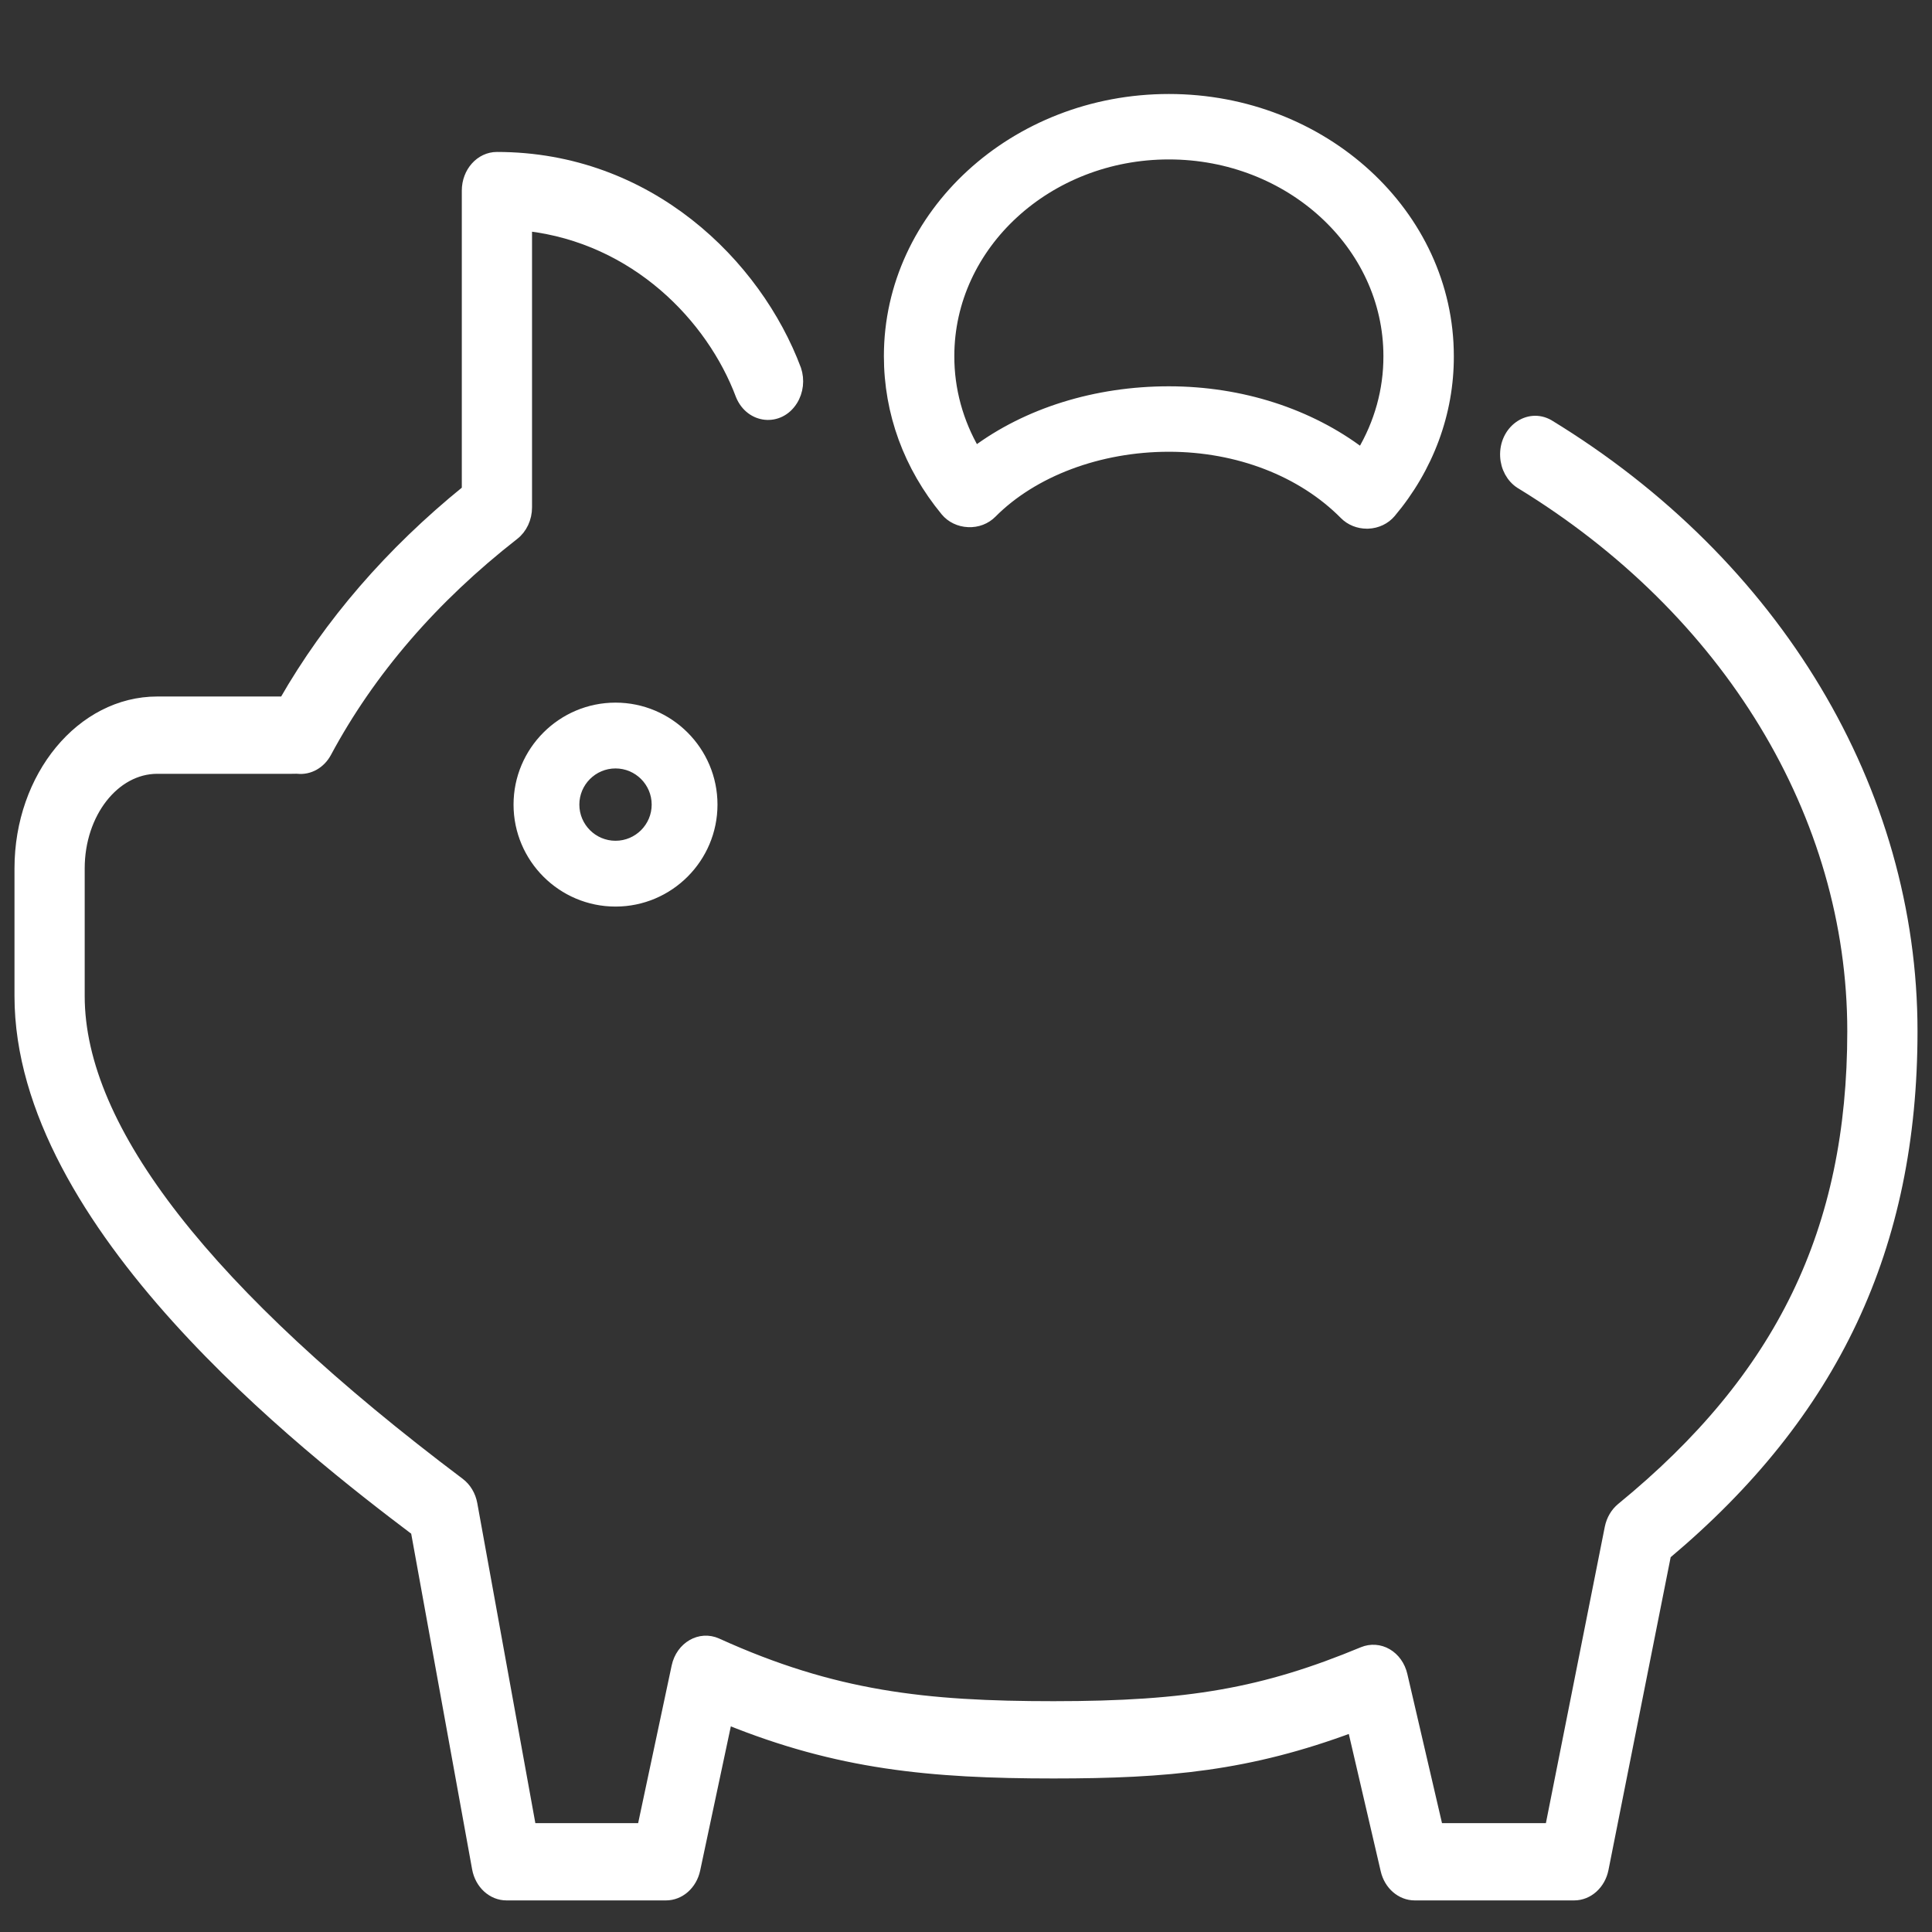
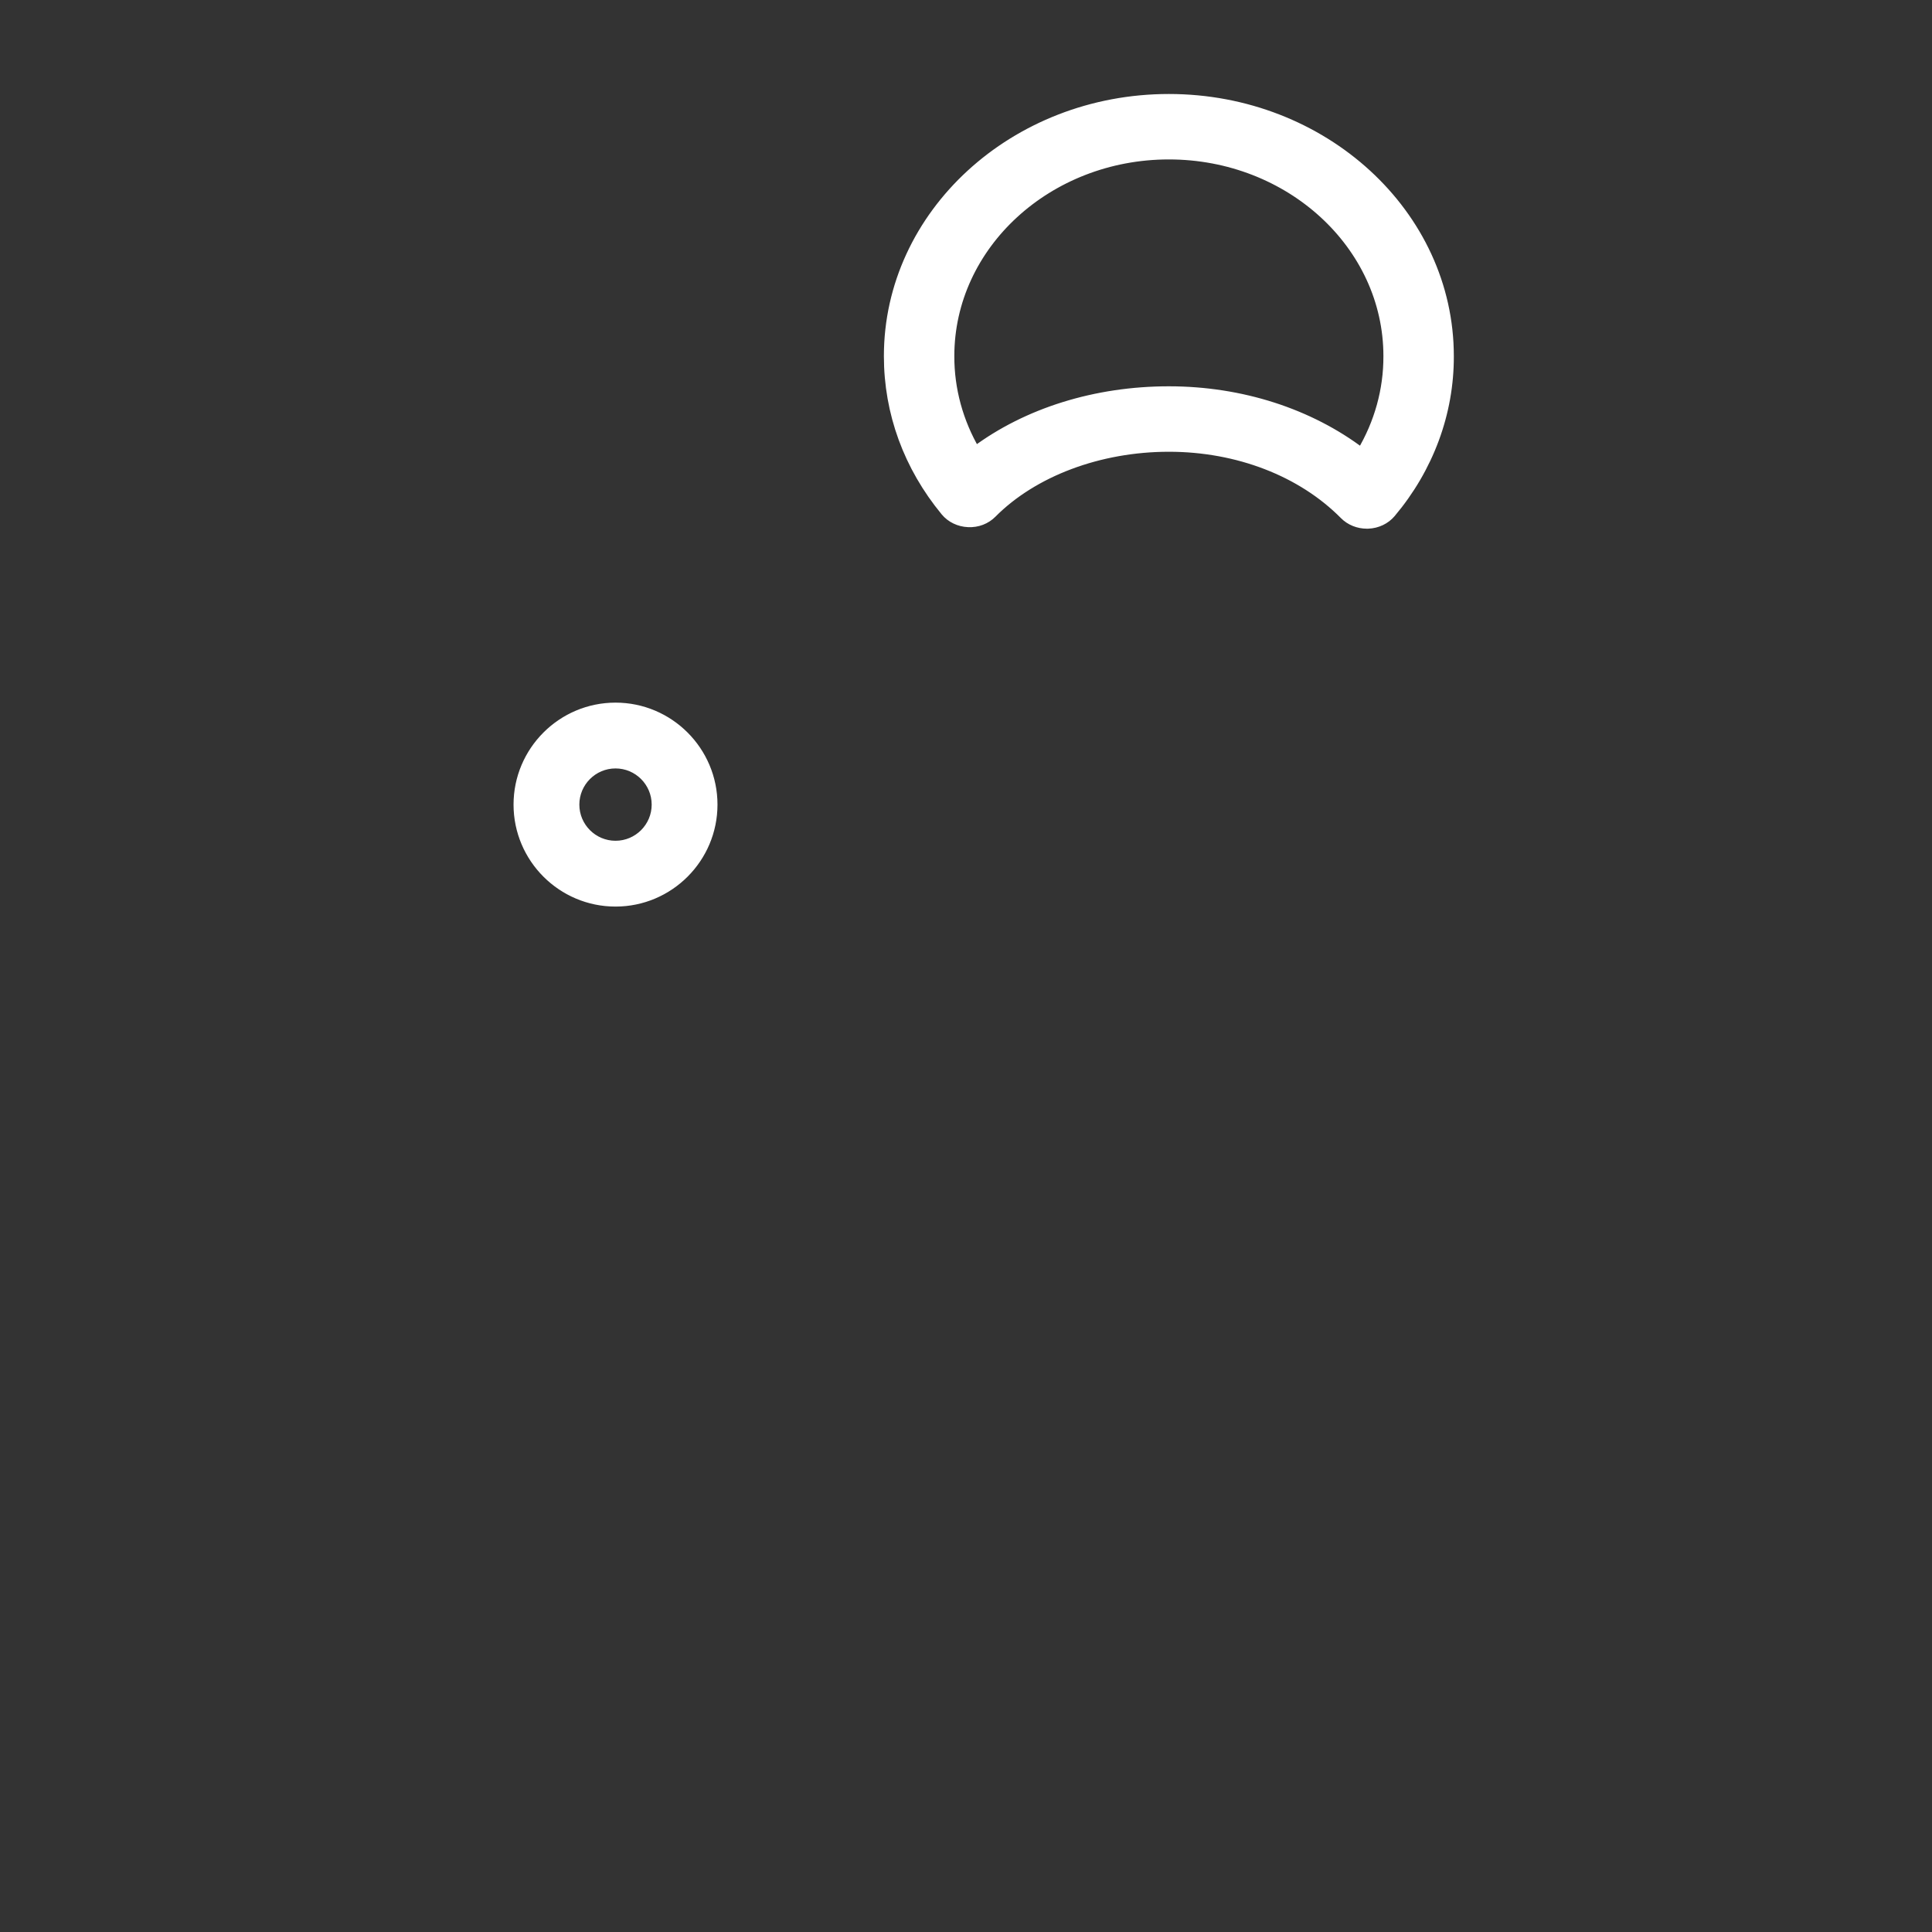
<svg xmlns="http://www.w3.org/2000/svg" viewBox="1950 2450 100 100" width="100" height="100">
  <rect x="1950" y="2450" width="100" height="100" fill="#333333" stroke="none" />
  <path fill="#ffffff" stroke="#ffffff" fill-opacity="1" stroke-width="0.5" stroke-opacity="1" color="rgb(51, 51, 51)" fill-rule="evenodd" font-size-adjust="none" id="tSvg1e3f9cc5b" title="Path 1" d="M 1976.831 2491.646 C 1976.831 2494.418 1979.086 2496.674 1981.859 2496.674 C 1984.632 2496.674 1986.887 2494.418 1986.887 2491.646 C 1986.887 2488.874 1984.631 2486.618 1981.859 2486.618C 1979.087 2486.618 1976.831 2488.874 1976.831 2491.646Z M 1983.981 2491.646 C 1983.981 2492.816 1983.029 2493.768 1981.859 2493.768 C 1980.689 2493.768 1979.737 2492.816 1979.737 2491.646 C 1979.737 2490.476 1980.689 2489.524 1981.859 2489.524C 1983.029 2489.524 1983.981 2490.476 1983.981 2491.646Z" />
-   <path fill="#ffffff" stroke="#ffffff" fill-opacity="1" stroke-width="0.5" stroke-opacity="1" color="rgb(51, 51, 51)" fill-rule="evenodd" font-size-adjust="none" id="tSvgcac2f407e5" title="Path 2" d="M 2030.171 2471.962 C 2029.093 2471.353 2027.83 2472.276 2027.897 2473.622 C 2027.926 2474.208 2028.215 2474.738 2028.668 2475.036 C 2039.436 2481.601 2045.865 2492.195 2045.865 2503.374 C 2045.865 2513.675 2042.179 2521.281 2033.915 2528.037 C 2033.609 2528.289 2033.395 2528.655 2033.31 2529.069 C 2032.281 2534.251 2031.251 2539.432 2030.221 2544.614 C 2028.294 2544.614 2026.366 2544.614 2024.439 2544.614 C 2023.825 2541.973 2023.212 2539.333 2022.598 2536.692 C 2022.486 2536.214 2022.199 2535.809 2021.806 2535.58 C 2021.414 2535.351 2020.95 2535.32 2020.536 2535.491 C 2015.406 2537.62 2011.519 2538.303 2004.535 2538.303 C 1997.905 2538.303 1993.166 2537.783 1987.124 2535.04 C 1986.235 2534.638 1985.233 2535.215 1985.01 2536.257 C 1984.418 2539.043 1983.825 2541.829 1983.233 2544.615 C 1981.322 2544.615 1979.412 2544.615 1977.501 2544.615 C 1976.487 2539.025 1975.472 2533.435 1974.458 2527.845 C 1974.376 2527.395 1974.139 2526.999 1973.798 2526.742 C 1960.749 2516.922 1954.134 2508.45 1954.134 2501.558 C 1954.134 2499.355 1954.134 2497.151 1954.134 2494.948 C 1954.134 2492.11 1955.932 2489.802 1958.141 2489.802 C 1960.461 2489.802 1962.781 2489.802 1965.101 2489.802 C 1965.146 2489.801 1965.192 2489.801 1965.237 2489.801 C 1965.298 2489.799 1965.355 2489.796 1965.415 2489.802 C 1966.017 2489.865 1966.597 2489.537 1966.909 2488.958 C 1969.163 2484.754 1972.43 2480.965 1976.618 2477.697 C 1977.038 2477.369 1977.288 2476.833 1977.288 2476.262 C 1977.288 2471.41 1977.288 2466.558 1977.288 2461.707 C 1982.878 2462.358 1986.817 2466.431 1988.33 2470.471 C 1988.837 2471.694 1990.34 2471.845 1991.035 2470.743 C 1991.334 2470.269 1991.403 2469.662 1991.222 2469.12 C 1989.171 2463.643 1983.583 2458.115 1975.721 2458.115 C 1974.855 2458.115 1974.153 2458.898 1974.153 2459.866 C 1974.153 2465.03 1974.153 2470.195 1974.153 2475.36 C 1970.197 2478.568 1967.021 2482.242 1964.696 2486.301 C 1962.511 2486.301 1960.326 2486.301 1958.141 2486.301 C 1954.203 2486.301 1951 2490.18 1951 2494.948 C 1951 2497.151 1951 2499.355 1951 2501.558 C 1951 2513.415 1965.84 2524.962 1971.512 2529.243 C 1972.569 2535.066 1973.626 2540.889 1974.683 2546.713 C 1974.831 2547.529 1975.473 2548.116 1976.219 2548.115 C 1978.97 2548.115 1981.72 2548.115 1984.471 2548.115 C 1985.197 2548.115 1985.828 2547.558 1985.996 2546.769 C 1986.546 2544.184 1987.095 2541.599 1987.645 2539.014 C 1993.373 2541.338 1998.131 2541.803 2004.535 2541.803 C 2010.442 2541.803 2014.636 2541.415 2019.993 2539.418 C 2020.566 2541.88 2021.138 2544.342 2021.71 2546.804 C 2021.889 2547.576 2022.513 2548.115 2023.227 2548.115 C 2025.977 2548.115 2028.728 2548.115 2031.479 2548.115 C 2032.213 2548.115 2032.85 2547.544 2033.009 2546.744 C 2034.088 2541.318 2035.166 2535.893 2036.245 2530.467 C 2044.942 2523.169 2049 2514.544 2049 2503.374C 2049 2490.892 2041.96 2479.15 2030.171 2471.962Z" style="" />
  <path fill="#ffffff" stroke="#ffffff" fill-opacity="1" stroke-width="0.5" stroke-opacity="1" color="rgb(51, 51, 51)" fill-rule="evenodd" font-size-adjust="none" id="tSvg7f11d86414" title="Path 3" d="M 2000.115 2477.035 C 2000.591 2477.059 2001.035 2476.883 2001.349 2476.565 C 2003.483 2474.416 2006.904 2473.133 2010.5 2473.133 C 2014.066 2473.133 2017.378 2474.412 2019.585 2476.642 C 2019.883 2476.943 2020.305 2477.115 2020.748 2477.115 C 2020.77 2477.115 2020.791 2477.114 2020.812 2477.114 C 2021.277 2477.097 2021.71 2476.891 2021.995 2476.552 C 2023.954 2474.229 2025.011 2471.371 2025 2468.432 C 2025 2461.089 2018.494 2455.115 2010.5 2455.115 C 2002.505 2455.115 1996 2461.089 1996 2468.432 C 1996 2471.359 1997.015 2474.137 1998.935 2476.465C 1999.216 2476.806 1999.649 2477.016 2000.115 2477.035Z M 2010.5 2458.002 C 2016.761 2458.002 2021.855 2462.681 2021.855 2468.432 C 2021.862 2470.181 2021.385 2471.903 2020.469 2473.436 C 2017.774 2471.391 2014.241 2470.245 2010.501 2470.245 C 2006.708 2470.245 2003.16 2471.362 2000.486 2473.355 C 1999.601 2471.842 1999.14 2470.149 1999.146 2468.431C 1999.144 2462.681 2004.238 2458.002 2010.5 2458.002Z" style="" />
  <defs> </defs>
</svg>